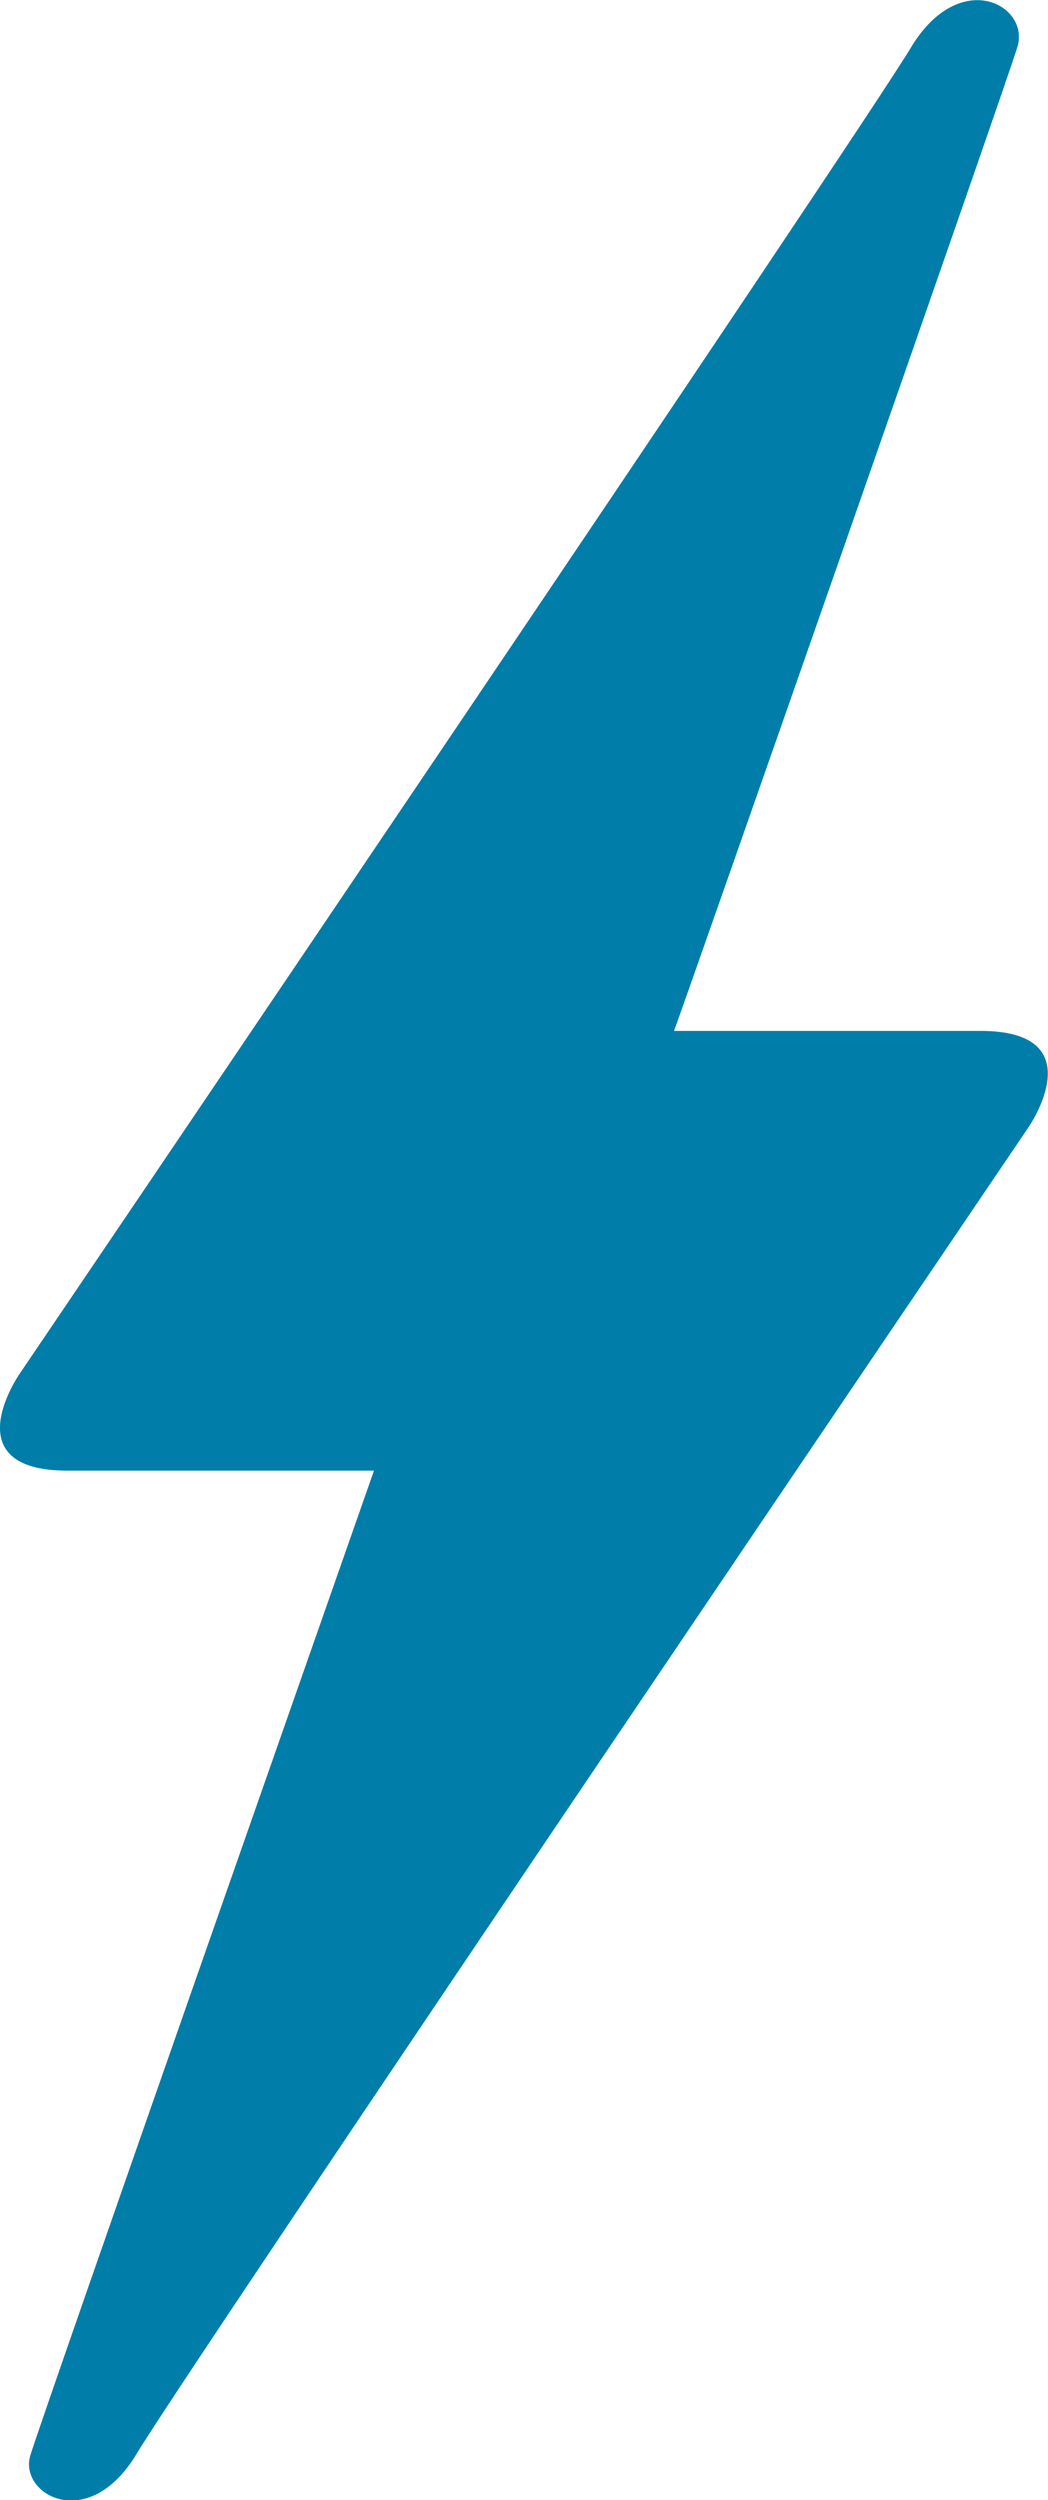
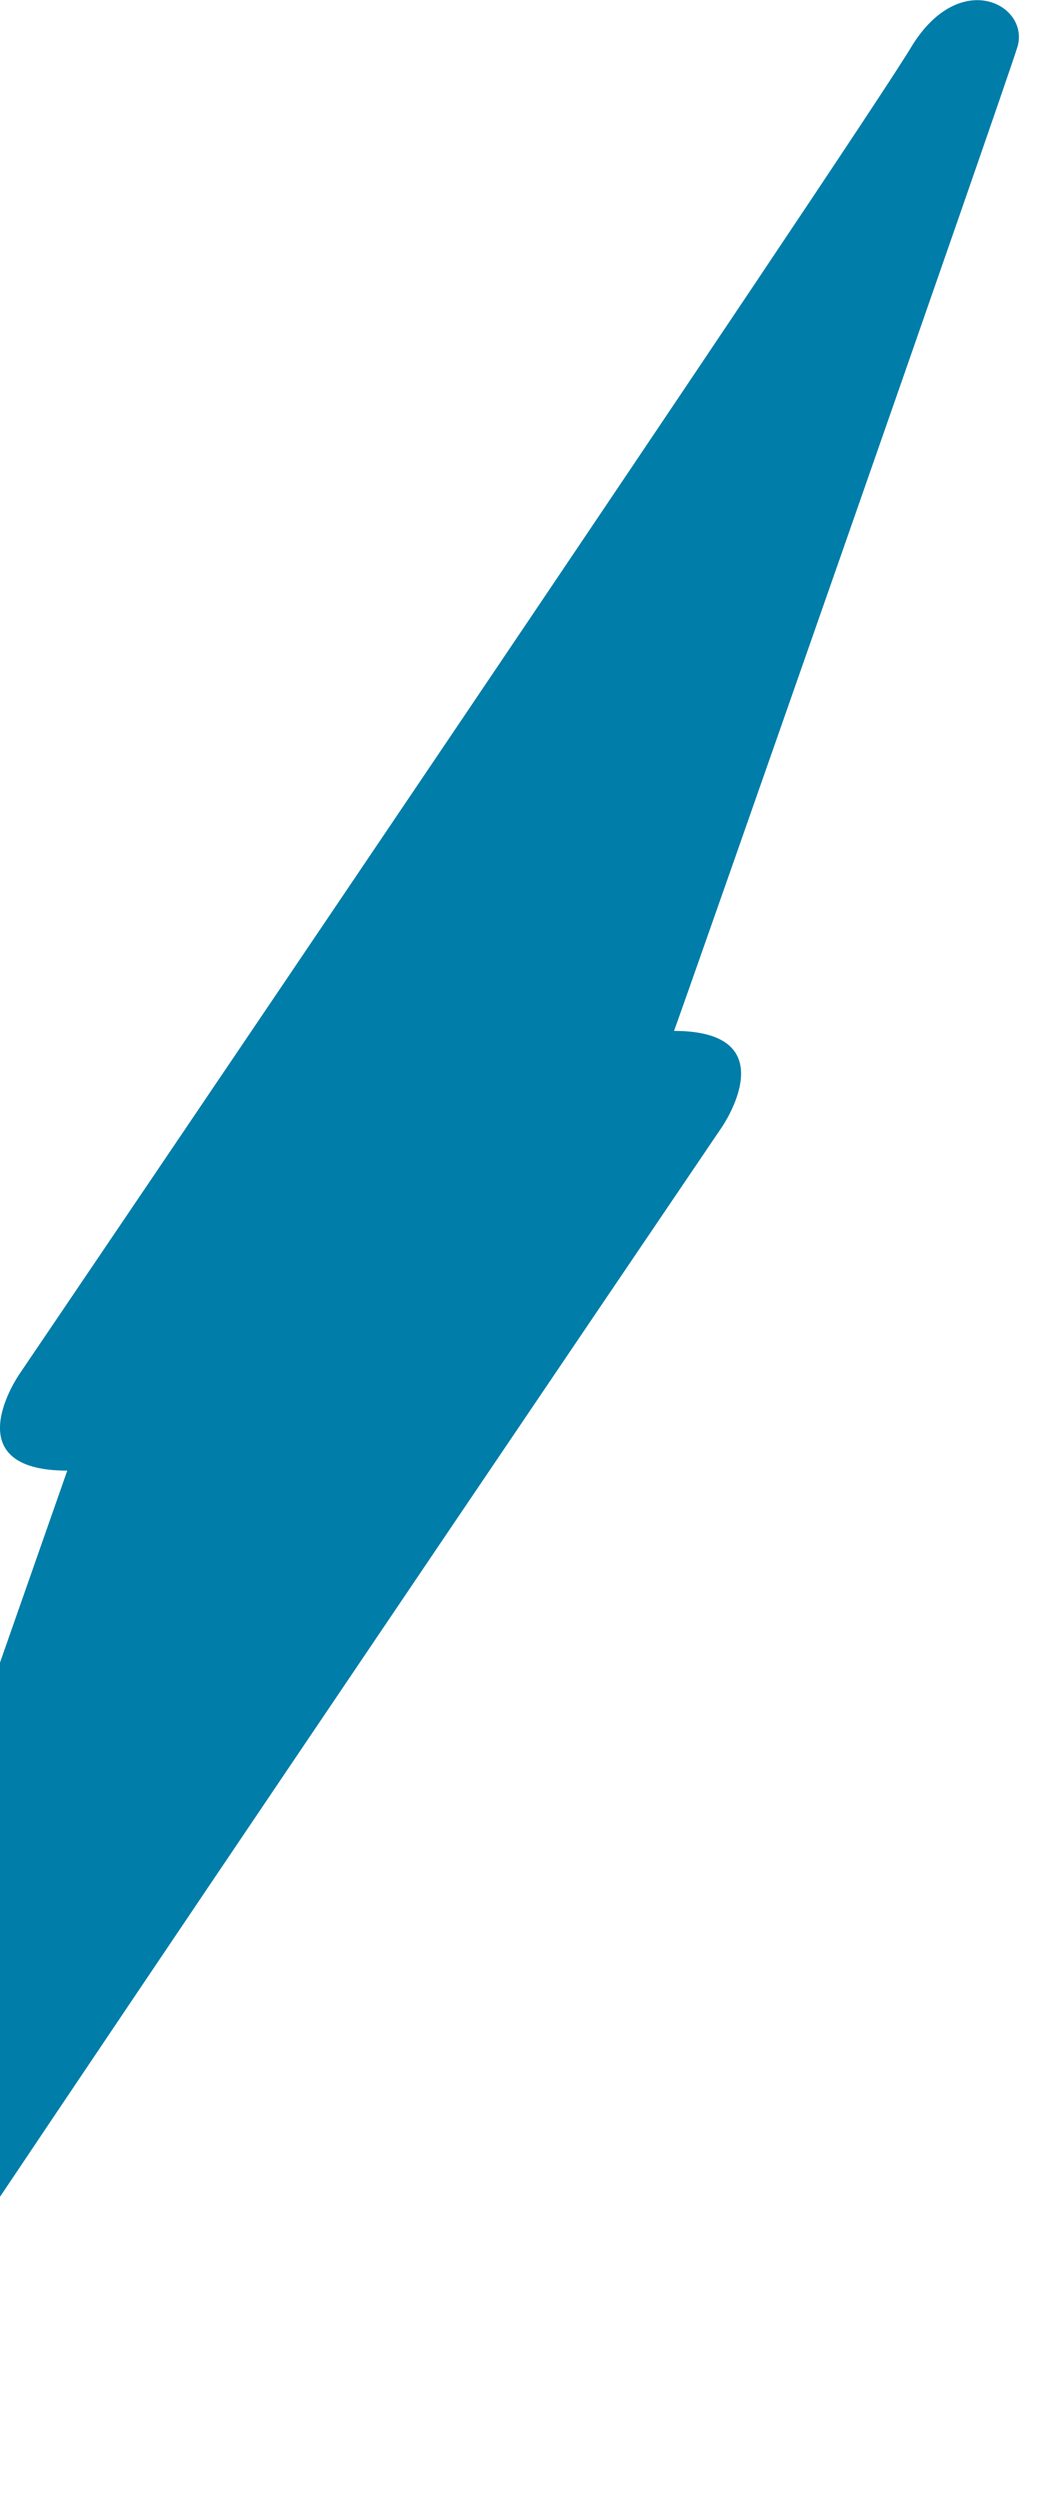
<svg xmlns="http://www.w3.org/2000/svg" viewBox="-12547 -11901 10.063 24">
  <defs>
    <style>
      .cls-1 {
        fill: #007da8;
      }
    </style>
  </defs>
-   <path id="Path_2173" data-name="Path 2173" class="cls-1" d="M8.722.444C8.283,1.192.148,13.2.148,13.2s-.638.923.462.923H3.555c-.022.066-3.188,9.08-3.3,9.454s.55.748,1.011,0c.44-.748,8.575-12.752,8.575-12.752s.638-.923-.462-.923H6.436c.022-.044,3.188-9.08,3.3-9.454C9.844.049,9.184-.3,8.722.444Z" transform="translate(-12546.964 -11901.006)" />
+   <path id="Path_2173" data-name="Path 2173" class="cls-1" d="M8.722.444C8.283,1.192.148,13.2.148,13.2s-.638.923.462.923c-.022.066-3.188,9.08-3.3,9.454s.55.748,1.011,0c.44-.748,8.575-12.752,8.575-12.752s.638-.923-.462-.923H6.436c.022-.044,3.188-9.08,3.3-9.454C9.844.049,9.184-.3,8.722.444Z" transform="translate(-12546.964 -11901.006)" />
</svg>